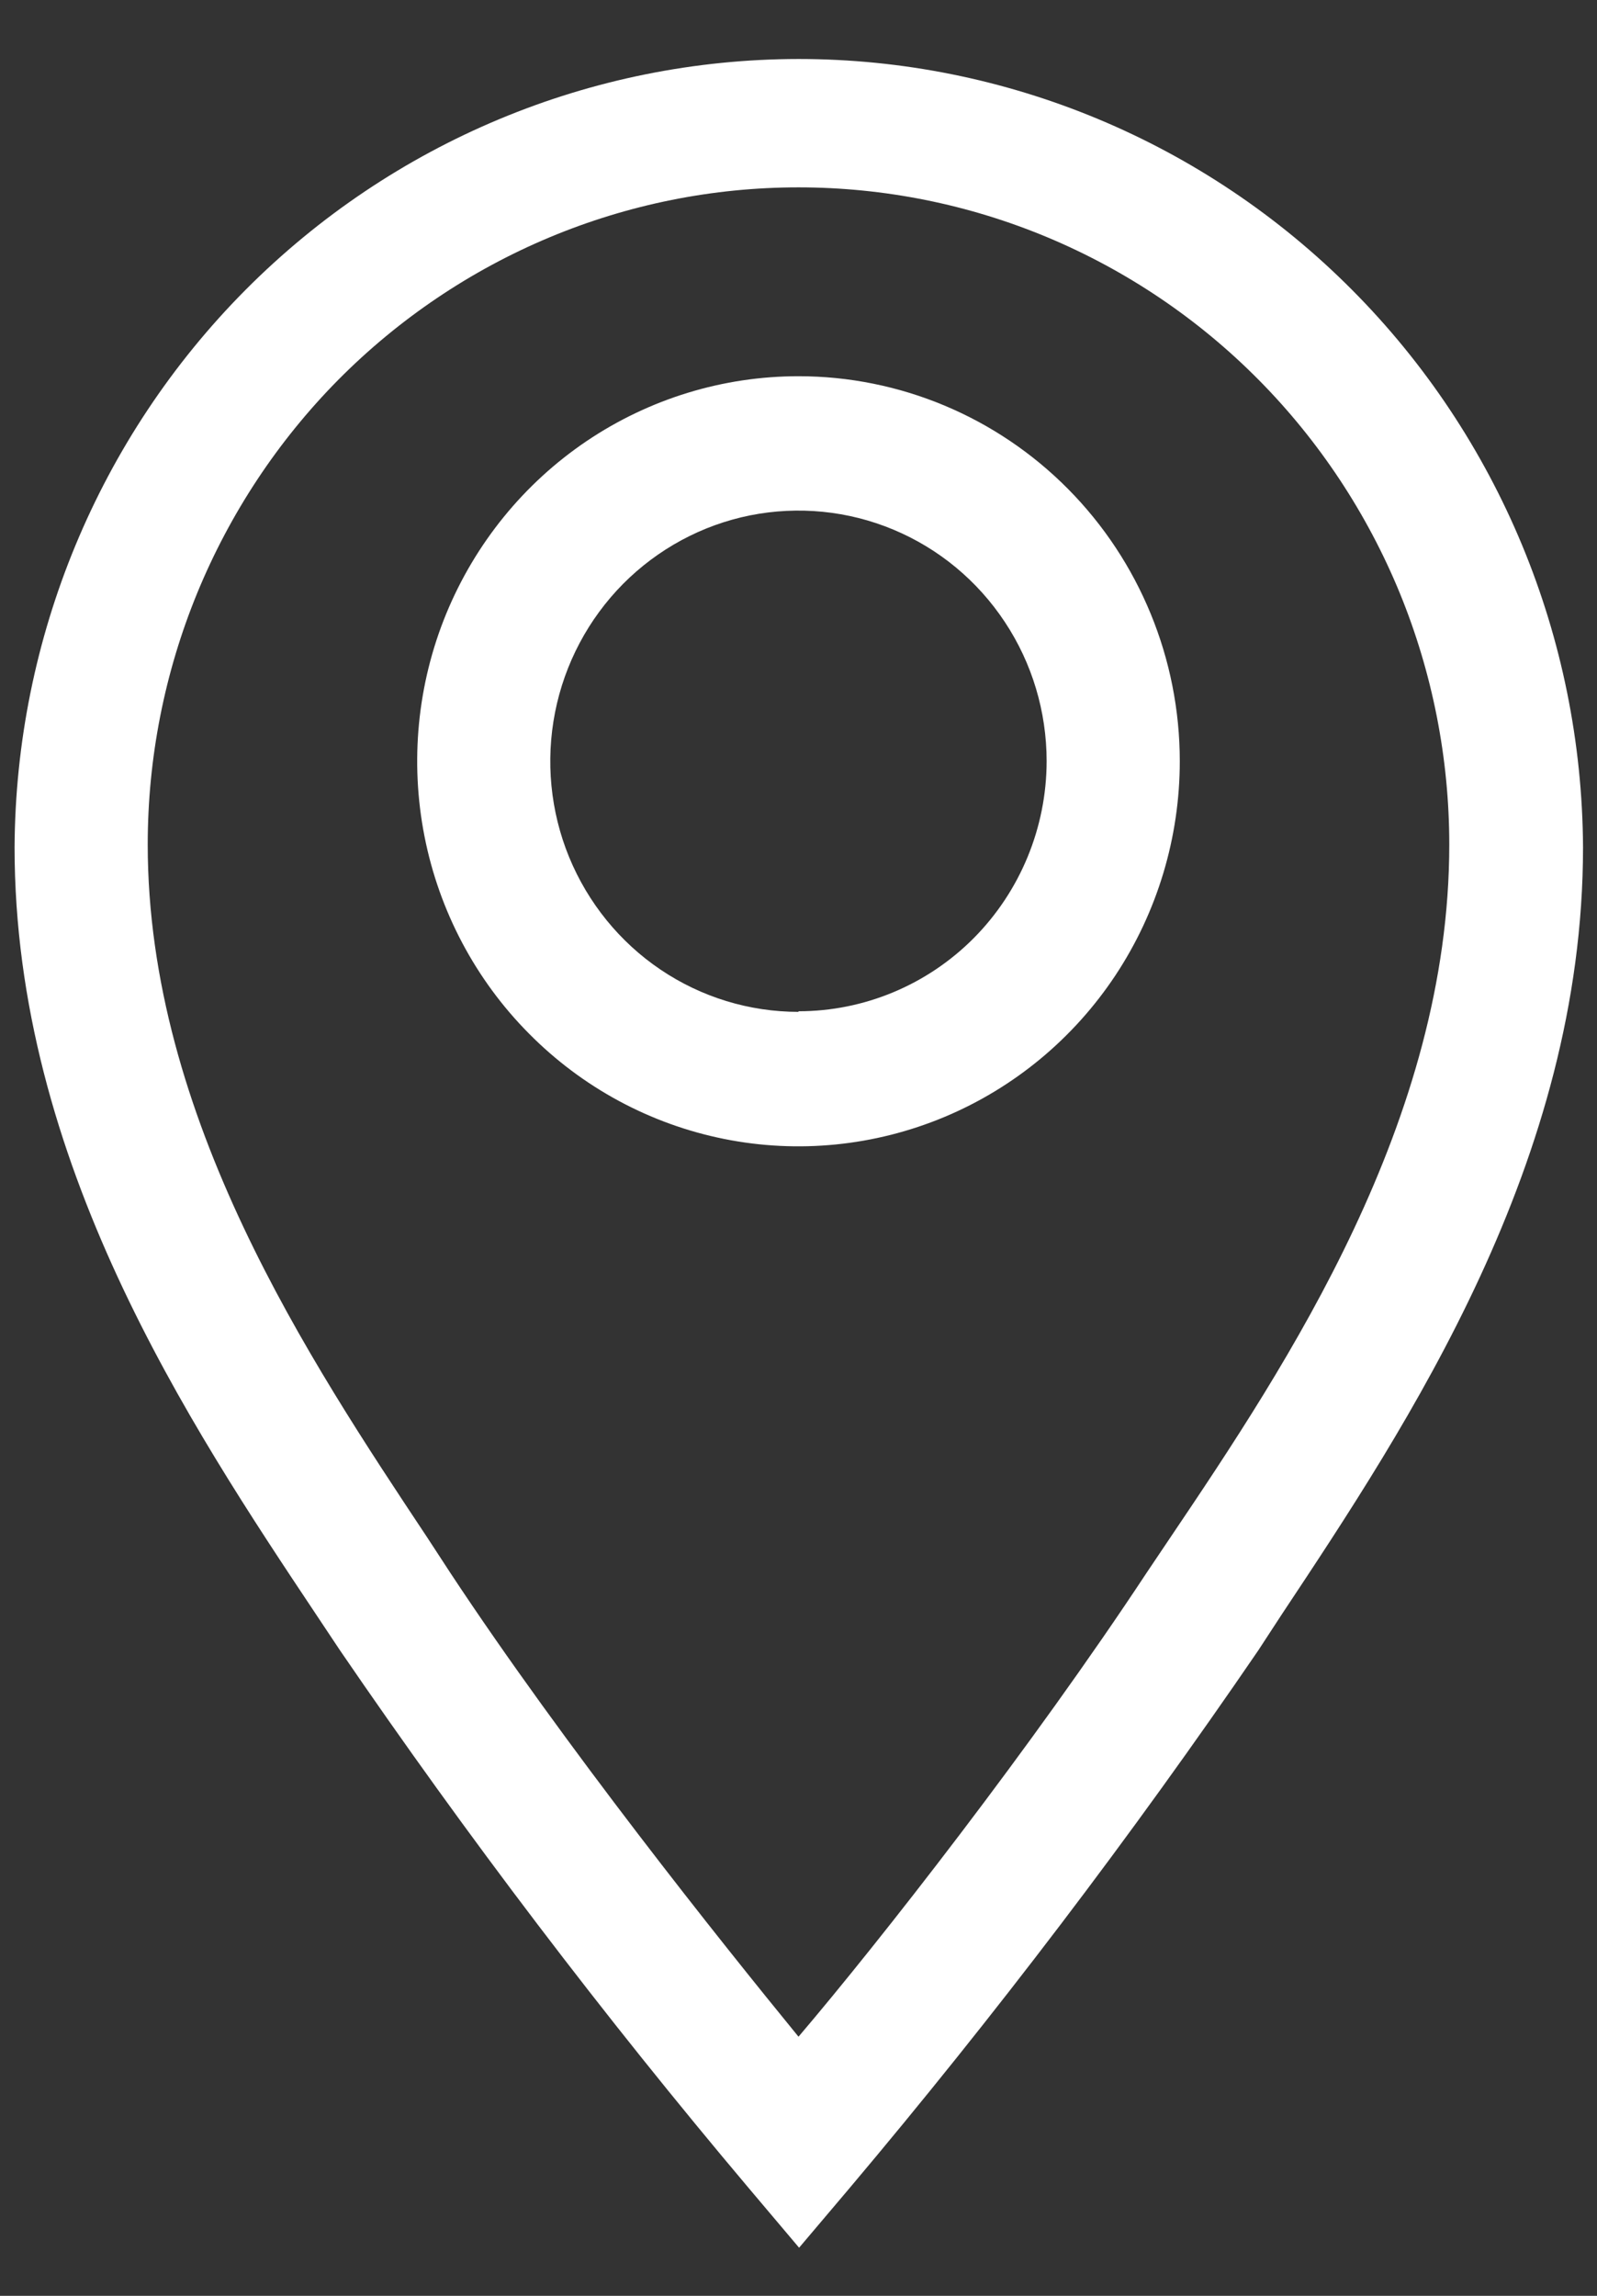
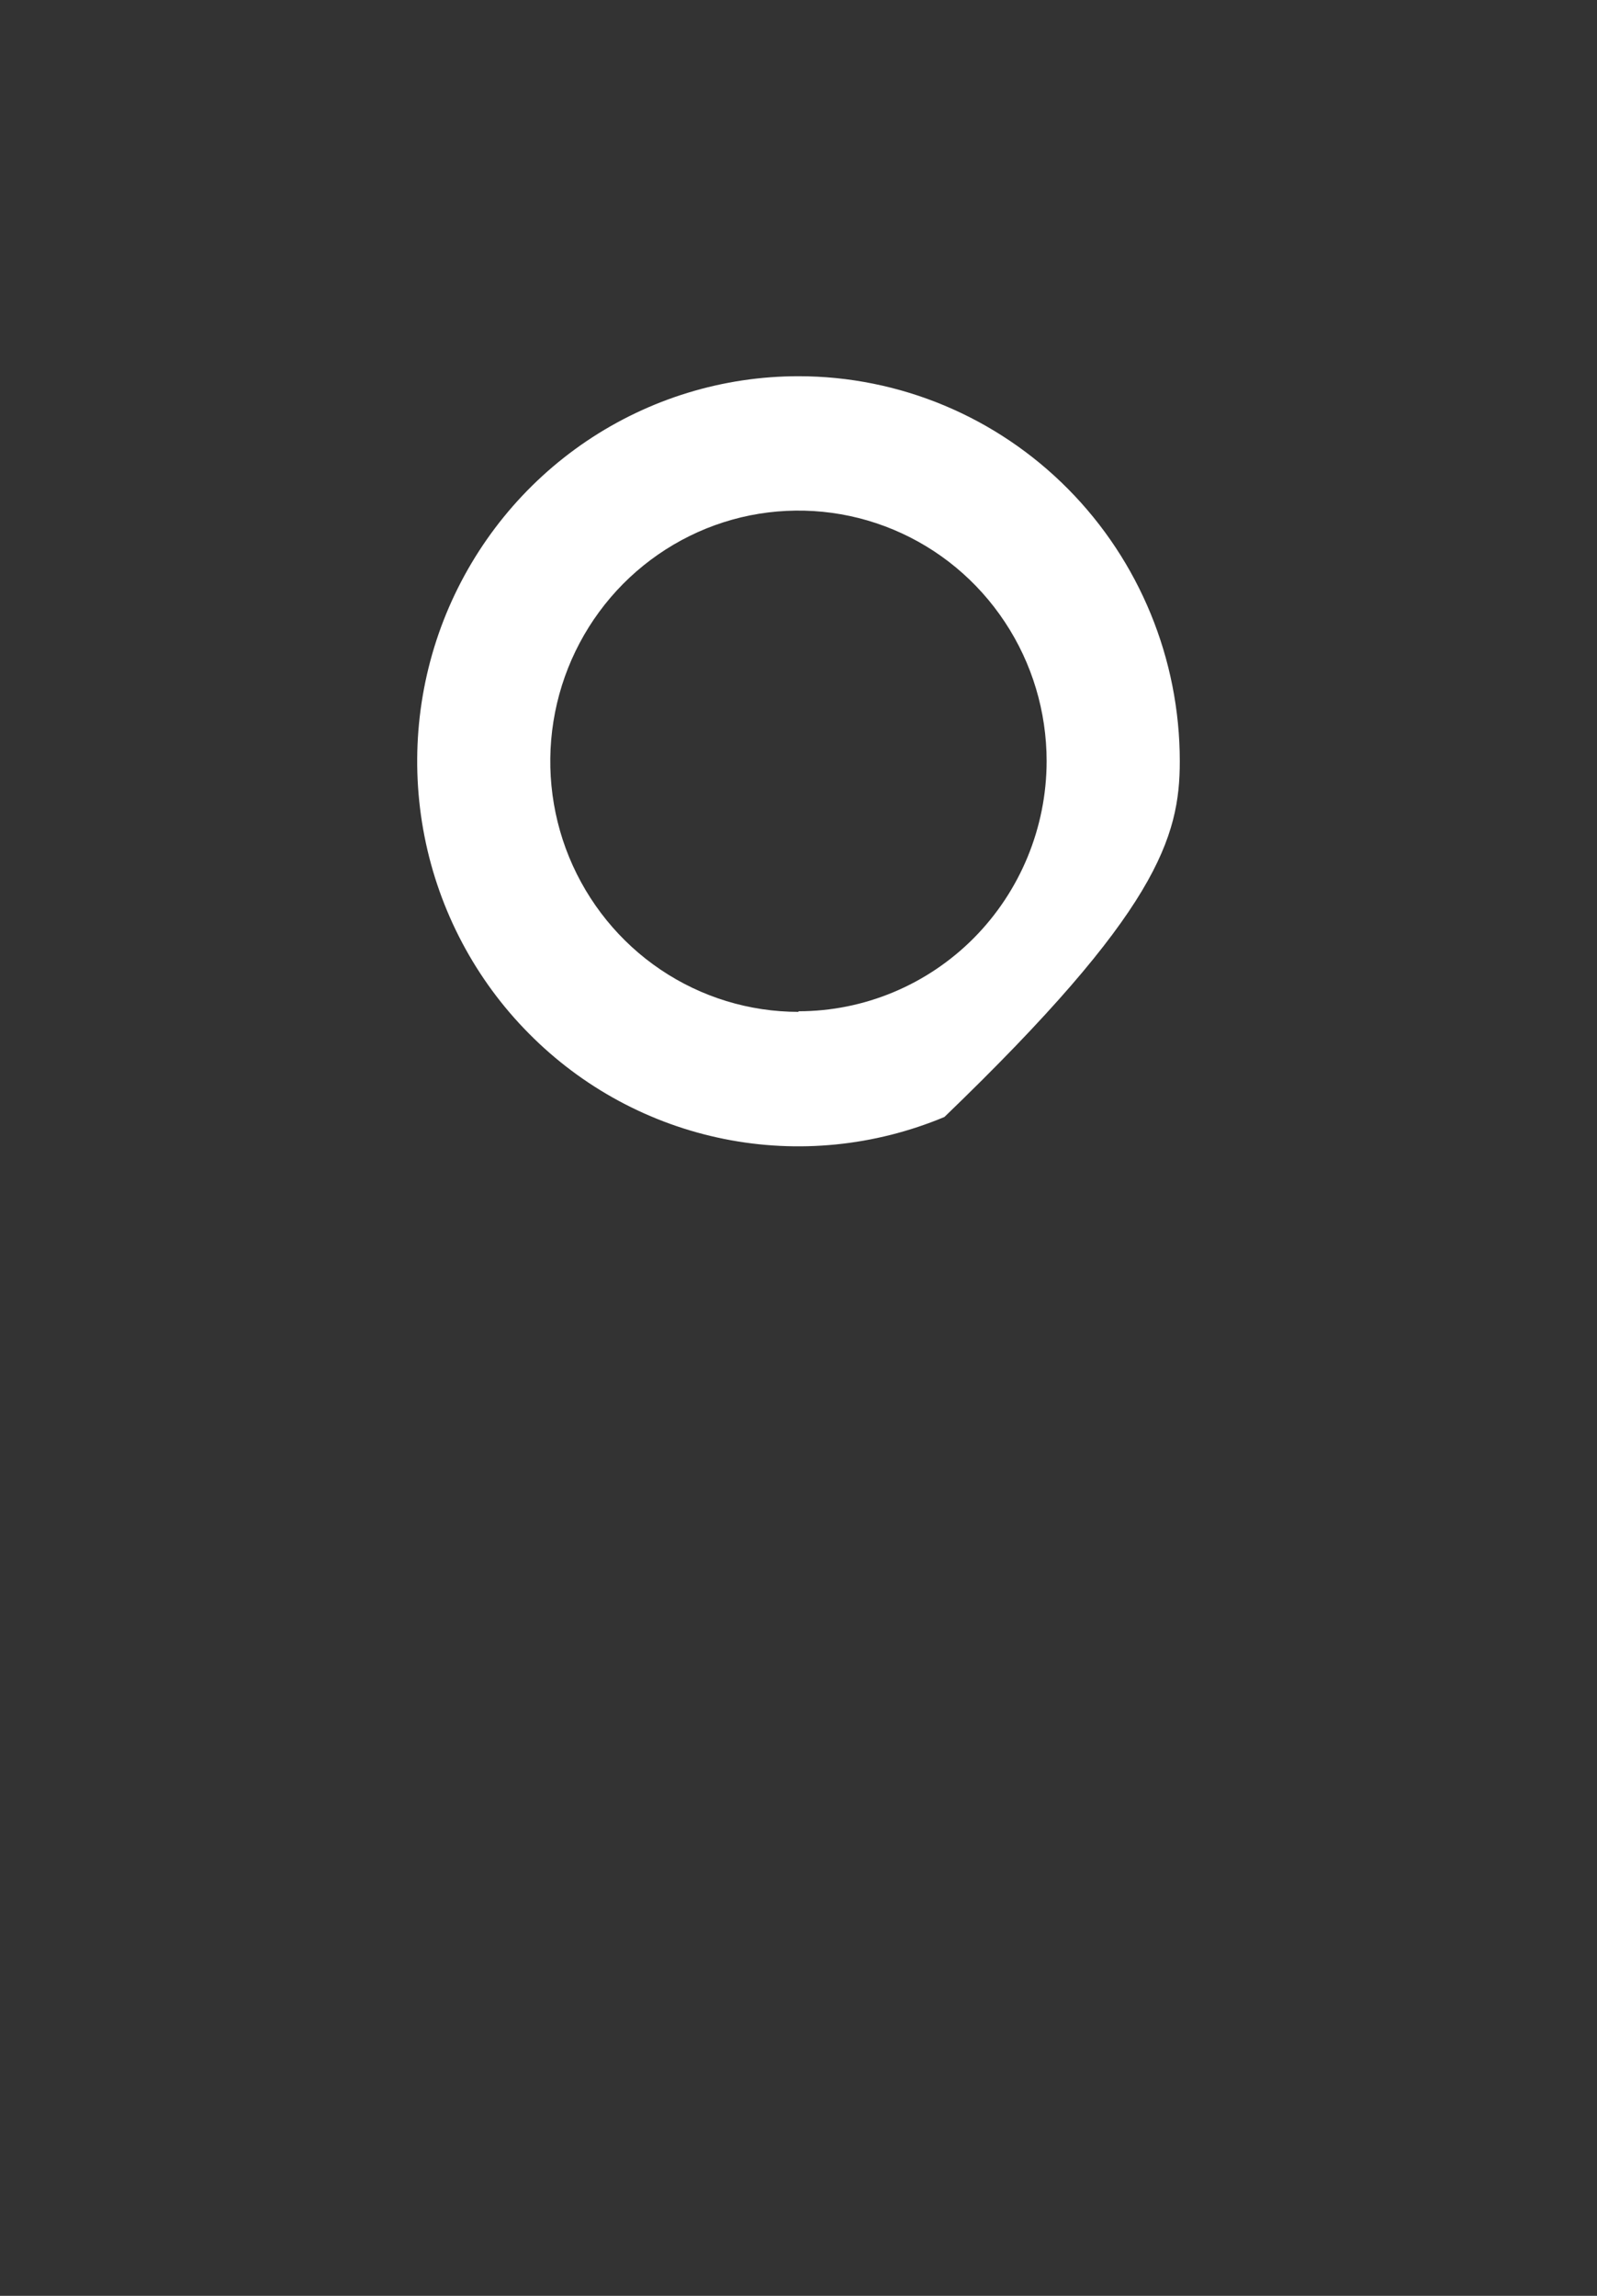
<svg xmlns="http://www.w3.org/2000/svg" width="16" height="23" viewBox="0 0 16 23" fill="none">
  <rect x="0" y="0" width="16" height="23" fill="#333333" stroke="none" />
-   <path d="M8 3.769C7.244 3.769 6.506 3.995 5.877 4.419C5.249 4.843 4.76 5.445 4.47 6.15C4.181 6.855 4.106 7.631 4.253 8.379C4.4 9.127 4.764 9.815 5.299 10.354C5.833 10.894 6.513 11.261 7.254 11.41C7.995 11.559 8.764 11.482 9.462 11.19C10.16 10.898 10.756 10.404 11.176 9.77C11.596 9.135 11.82 8.389 11.82 7.626C11.82 6.603 11.417 5.622 10.701 4.899C9.984 4.175 9.013 3.769 8 3.769ZM8 10.137C7.508 10.137 7.027 9.99 6.618 9.714C6.209 9.438 5.891 9.046 5.702 8.587C5.514 8.129 5.465 7.624 5.561 7.136C5.657 6.649 5.894 6.202 6.241 5.851C6.589 5.5 7.032 5.26 7.515 5.163C7.997 5.067 8.497 5.116 8.951 5.306C9.406 5.496 9.794 5.818 10.067 6.231C10.341 6.644 10.486 7.13 10.486 7.626C10.485 8.291 10.222 8.928 9.756 9.398C9.29 9.867 8.658 10.131 8 10.131V10.137Z" fill="white" />
-   <path d="M8 0.591C5.923 0.593 3.932 1.424 2.46 2.904C0.989 4.384 0.157 6.391 0.146 8.488C0.146 11.632 1.893 14.264 3.173 16.183L3.406 16.533C4.68 18.397 6.046 20.195 7.5 21.919L8.006 22.518L8.513 21.919C9.967 20.194 11.333 18.397 12.607 16.533L12.84 16.176C14.113 14.258 15.86 11.632 15.86 8.488C15.849 6.39 15.017 4.381 13.544 2.902C12.071 1.422 10.078 0.591 8 0.591ZM11.726 15.402L11.486 15.759C10.34 17.496 8.82 19.441 8 20.404C7.213 19.441 5.66 17.496 4.513 15.759L4.28 15.402C3.1 13.625 1.48 11.194 1.48 8.461C1.48 7.596 1.648 6.74 1.976 5.941C2.304 5.143 2.784 4.417 3.389 3.805C3.995 3.194 4.714 2.709 5.505 2.378C6.296 2.047 7.144 1.877 8 1.877C8.856 1.877 9.704 2.047 10.495 2.378C11.286 2.709 12.005 3.194 12.61 3.805C13.216 4.417 13.696 5.143 14.024 5.941C14.351 6.74 14.52 7.596 14.52 8.461C14.52 11.221 12.906 13.652 11.726 15.402Z" fill="white" />
+   <path d="M8 3.769C7.244 3.769 6.506 3.995 5.877 4.419C5.249 4.843 4.76 5.445 4.47 6.15C4.181 6.855 4.106 7.631 4.253 8.379C4.4 9.127 4.764 9.815 5.299 10.354C5.833 10.894 6.513 11.261 7.254 11.41C7.995 11.559 8.764 11.482 9.462 11.19C11.596 9.135 11.82 8.389 11.82 7.626C11.82 6.603 11.417 5.622 10.701 4.899C9.984 4.175 9.013 3.769 8 3.769ZM8 10.137C7.508 10.137 7.027 9.99 6.618 9.714C6.209 9.438 5.891 9.046 5.702 8.587C5.514 8.129 5.465 7.624 5.561 7.136C5.657 6.649 5.894 6.202 6.241 5.851C6.589 5.5 7.032 5.26 7.515 5.163C7.997 5.067 8.497 5.116 8.951 5.306C9.406 5.496 9.794 5.818 10.067 6.231C10.341 6.644 10.486 7.13 10.486 7.626C10.485 8.291 10.222 8.928 9.756 9.398C9.29 9.867 8.658 10.131 8 10.131V10.137Z" fill="white" />
</svg>